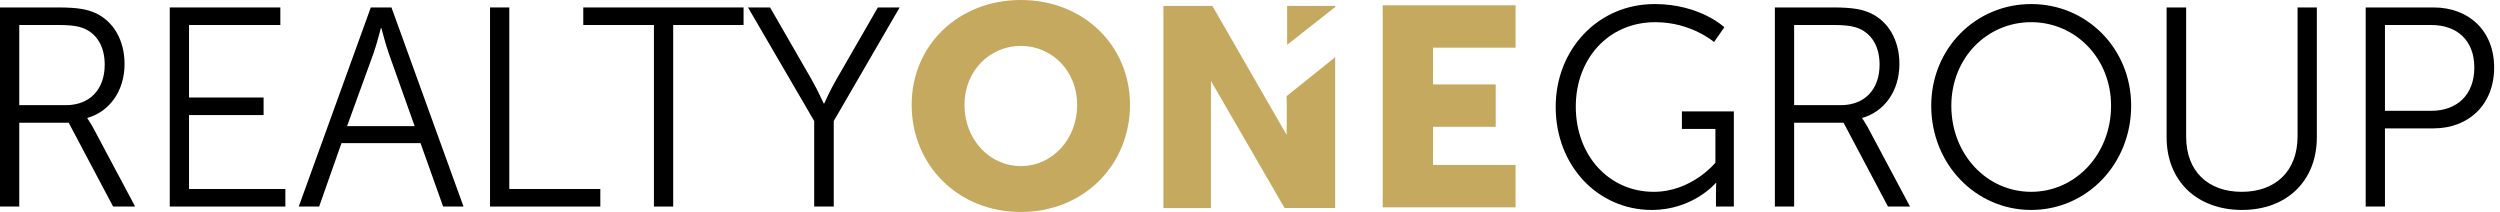
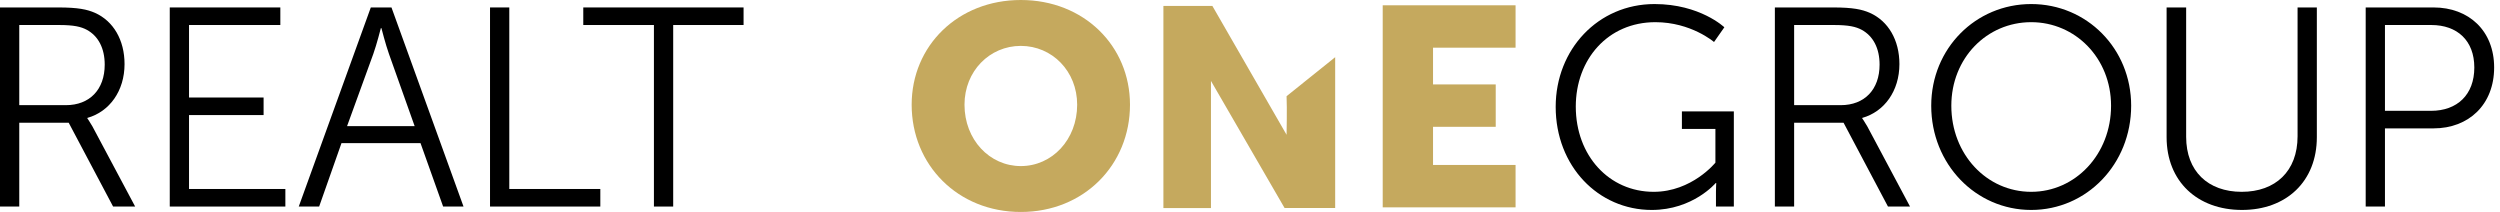
<svg xmlns="http://www.w3.org/2000/svg" version="1.1" viewBox="0 0 401 34" height="34px" width="401px">
  <title>logoImg4</title>
  <desc>Created with Sketch.</desc>
  <g fill-rule="evenodd" fill="none" stroke-width="1" stroke="none" id="Layout-Playground">
    <g transform="translate(-260, -1891)" id="Logo">
      <g transform="translate(210, 1783)" id="logoImg04">
        <g transform="translate(50, 108)" id="Logo/Name-Only/Gold-ONE-with-Black">
          <path fill="#000000" id="Fill-2" d="M10.571,16.867 C14.378,16.867 16.796,14.369 16.796,10.372 C16.796,7.737 15.766,5.784 13.93,4.784 C12.989,4.284 11.869,4.012 9.451,4.012 L3.09,4.012 L3.09,16.867 L10.571,16.867 Z M6.7513143e-14,1.195 L9.317,1.195 C12.542,1.195 13.974,1.513 15.229,2.058 C18.185,3.375 19.977,6.419 19.977,10.28 C19.977,14.596 17.558,17.912 14.019,18.911 L14.019,19.002 C14.019,19.002 14.333,19.411 14.825,20.275 L21.678,33.13 L18.141,33.13 L11.018,19.684 L3.09,19.684 L3.09,33.13 L6.7513143e-14,33.13 L6.7513143e-14,1.195 Z" />
          <polygon points="27.229 1.195 44.966 1.195 44.966 4.012 30.32 4.012 30.32 15.641 42.28 15.641 42.28 18.457 30.32 18.457 30.32 30.313 45.773 30.313 45.773 33.13 27.229 33.13" fill="#000000" id="Fill-4" />
          <path fill="#000000" id="Fill-6" d="M61.089,4.511 C61.089,4.511 60.418,7.146 59.88,8.646 L55.67,20.229 L66.509,20.229 L62.389,8.646 C61.851,7.146 61.179,4.511 61.179,4.511 L61.089,4.511 Z M67.45,22.955 L54.774,22.955 L51.191,33.13 L47.921,33.13 L59.478,1.195 L62.792,1.195 L74.348,33.13 L71.078,33.13 L67.45,22.955 Z" />
          <polygon points="78.6 1.195 81.691 1.195 81.691 30.313 96.292 30.313 96.292 33.13 78.6 33.13" fill="#000000" id="Fill-8" />
          <polygon points="104.89 4.012 93.558 4.012 93.558 1.195 119.268 1.195 119.268 4.012 107.98 4.012 107.98 33.13 104.89 33.13" fill="#000000" id="Fill-10" />
-           <path fill="#000000" id="Fill-12" d="M130.597,19.411 L119.982,1.195 L123.52,1.195 L130.194,12.779 C131.134,14.415 132.12,16.595 132.12,16.595 L132.21,16.595 C132.21,16.595 133.15,14.46 134.136,12.779 L140.809,1.195 L144.303,1.195 L133.733,19.411 L133.733,33.13 L130.597,33.13 L130.597,19.411 Z" />
          <path fill="#000000" id="Fill-14" d="M265.387,0.65 C272.689,0.65 276.586,4.375 276.586,4.375 L274.928,6.738 C274.928,6.738 271.255,3.557 265.521,3.557 C257.907,3.557 252.756,9.509 252.756,17.094 C252.756,24.954 258.087,30.768 265.253,30.768 C271.389,30.768 275.152,26.089 275.152,26.089 L275.152,20.683 L269.777,20.683 L269.777,17.866 L278.108,17.866 L278.108,33.13 L275.241,33.13 L275.241,30.723 C275.241,30.041 275.287,29.36 275.287,29.36 L275.196,29.36 C275.196,29.36 271.569,33.676 264.94,33.676 C256.34,33.676 249.532,26.634 249.532,17.14 C249.532,7.918 256.34,0.65 265.387,0.65" />
          <path fill="#000000" id="Fill-16" d="M295.26,16.867 C299.067,16.867 301.485,14.369 301.485,10.372 C301.485,7.737 300.455,5.784 298.619,4.784 C297.678,4.284 296.558,4.012 294.14,4.012 L287.779,4.012 L287.779,16.867 L295.26,16.867 Z M284.689,1.195 L294.006,1.195 C297.23,1.195 298.663,1.513 299.918,2.058 C302.874,3.375 304.666,6.419 304.666,10.28 C304.666,14.596 302.247,17.912 298.708,18.911 L298.708,19.002 C298.708,19.002 299.022,19.411 299.514,20.275 L306.367,33.13 L302.83,33.13 L295.707,19.684 L287.779,19.684 L287.779,33.13 L284.689,33.13 L284.689,1.195 Z" />
          <path fill="#000000" id="Fill-18" d="M325.803,30.768 C332.881,30.768 338.614,24.771 338.614,16.958 C338.614,9.326 332.881,3.557 325.803,3.557 C318.682,3.557 312.993,9.326 312.993,16.958 C312.993,24.771 318.682,30.768 325.803,30.768 M325.803,0.65 C334.718,0.65 341.839,7.782 341.839,16.958 C341.839,26.316 334.718,33.676 325.803,33.676 C316.89,33.676 309.769,26.316 309.769,16.958 C309.769,7.782 316.89,0.65 325.803,0.65" />
          <path fill="#000000" id="Fill-20" d="M347.523,1.195 L350.659,1.195 L350.659,21.955 C350.659,27.452 354.152,30.768 359.572,30.768 C364.993,30.768 368.53,27.452 368.53,21.864 L368.53,1.195 L371.622,1.195 L371.622,22.001 C371.622,29.087 366.739,33.675 359.617,33.675 C352.451,33.675 347.523,29.087 347.523,22.001 L347.523,1.195 Z" />
          <path fill="#000000" id="Fill-22" d="M389.938,17.776 C394.148,17.776 396.881,15.186 396.881,10.826 C396.881,6.511 394.148,4.012 389.983,4.012 L382.547,4.012 L382.547,17.776 L389.938,17.776 Z M379.457,1.195 L390.341,1.195 C395.985,1.195 400.06,4.92 400.06,10.826 C400.06,16.776 395.985,20.592 390.341,20.592 L382.547,20.592 L382.547,33.13 L379.457,33.13 L379.457,1.195 Z" />
          <path fill="#C5A95E" id="Fill-24" d="M163.741,26.639 C158.731,26.639 154.705,22.406 154.705,16.793 C154.705,11.409 158.731,7.361 163.741,7.361 C168.751,7.361 172.777,11.409 172.777,16.793 C172.777,22.406 168.751,26.639 163.741,26.639 M163.741,-2.68427256e-15 C153.628,-2.68427256e-15 146.23,7.361 146.23,16.793 C146.23,26.454 153.628,34 163.741,34 C173.855,34 181.251,26.454 181.251,16.793 C181.251,7.361 173.855,-2.68427256e-15 163.741,-2.68427256e-15" />
          <polygon points="243.096 7.648 243.096 0.849 221.786 0.849 221.786 33.259 243.096 33.259 243.096 26.459 229.858 26.459 229.858 20.34 239.914 20.34 239.914 13.541 229.858 13.541 229.858 7.648" fill="#C5A95E" id="Fill-26" />
          <path fill="#C5A95E" id="Fill-28" d="M206.366,21.62 L194.464,0.95 L194.238,0.95 L194.138,0.95 L186.61,0.95 L186.61,33.37 L194.238,33.37 L194.238,12.98 L206.043,33.36 L214.162,33.36 L214.162,9.173 L206.366,15.428 C206.459,17.371 206.366,21.62 206.366,21.62" />
-           <polygon points="206.457 7.187 214.162 1.126 214.162 0.95 206.457 0.95" fill="#C5A95E" id="Fill-30" />
        </g>
      </g>
    </g>
  </g>
</svg>